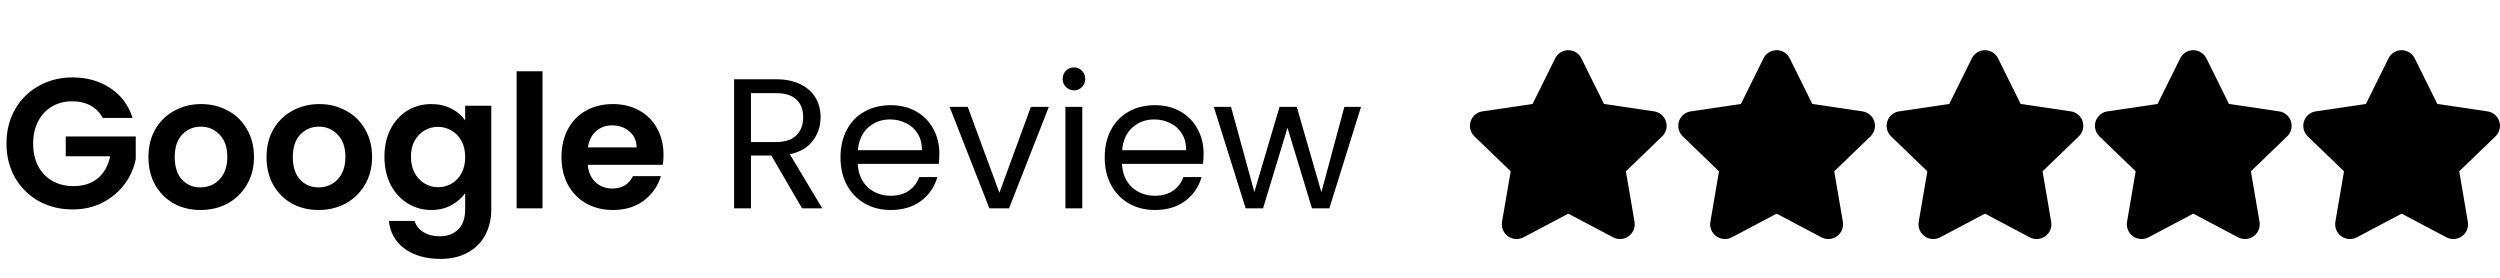
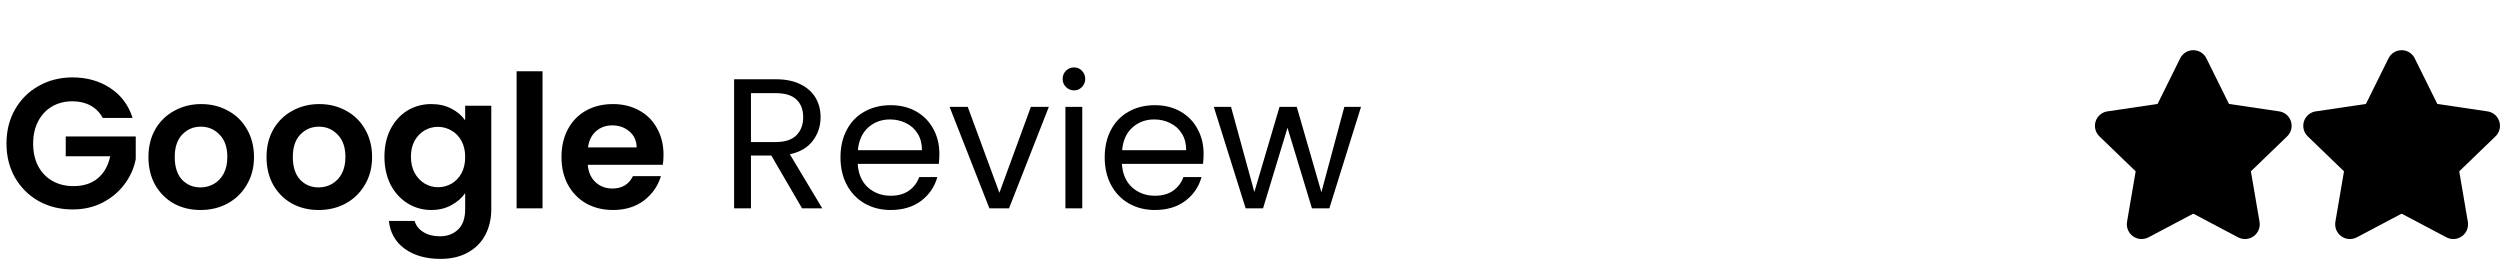
<svg xmlns="http://www.w3.org/2000/svg" width="216" height="24" viewBox="0 0 216 24" fill="none">
  <path d="M8.88 10.192C8.624 9.723 8.272 9.365 7.824 9.12C7.376 8.875 6.853 8.752 6.256 8.752C5.595 8.752 5.008 8.901 4.496 9.2C3.984 9.499 3.584 9.925 3.296 10.48C3.008 11.035 2.864 11.675 2.864 12.4C2.864 13.147 3.008 13.797 3.296 14.352C3.595 14.907 4.005 15.333 4.528 15.632C5.051 15.931 5.659 16.08 6.352 16.08C7.205 16.08 7.904 15.856 8.448 15.408C8.992 14.949 9.349 14.315 9.52 13.504H5.68V11.792H11.728V13.744C11.579 14.523 11.259 15.243 10.768 15.904C10.277 16.565 9.643 17.099 8.864 17.504C8.096 17.899 7.232 18.096 6.272 18.096C5.195 18.096 4.219 17.856 3.344 17.376C2.48 16.885 1.797 16.208 1.296 15.344C0.805 14.48 0.56 13.499 0.56 12.4C0.56 11.301 0.805 10.32 1.296 9.456C1.797 8.581 2.48 7.904 3.344 7.424C4.219 6.933 5.189 6.688 6.256 6.688C7.515 6.688 8.608 6.997 9.536 7.616C10.464 8.224 11.104 9.083 11.456 10.192H8.88ZM17.321 18.144C16.468 18.144 15.7 17.957 15.017 17.584C14.335 17.2 13.796 16.661 13.401 15.968C13.017 15.275 12.825 14.475 12.825 13.568C12.825 12.661 13.023 11.861 13.417 11.168C13.823 10.475 14.372 9.941 15.065 9.568C15.759 9.184 16.532 8.992 17.385 8.992C18.239 8.992 19.012 9.184 19.705 9.568C20.399 9.941 20.943 10.475 21.337 11.168C21.743 11.861 21.945 12.661 21.945 13.568C21.945 14.475 21.737 15.275 21.321 15.968C20.916 16.661 20.361 17.2 19.657 17.584C18.964 17.957 18.185 18.144 17.321 18.144ZM17.321 16.192C17.727 16.192 18.105 16.096 18.457 15.904C18.82 15.701 19.108 15.403 19.321 15.008C19.535 14.613 19.641 14.133 19.641 13.568C19.641 12.725 19.417 12.08 18.969 11.632C18.532 11.173 17.993 10.944 17.353 10.944C16.713 10.944 16.175 11.173 15.737 11.632C15.311 12.08 15.097 12.725 15.097 13.568C15.097 14.411 15.305 15.061 15.721 15.52C16.148 15.968 16.681 16.192 17.321 16.192ZM27.524 18.144C26.671 18.144 25.903 17.957 25.22 17.584C24.538 17.2 23.999 16.661 23.604 15.968C23.22 15.275 23.028 14.475 23.028 13.568C23.028 12.661 23.226 11.861 23.62 11.168C24.026 10.475 24.575 9.941 25.268 9.568C25.962 9.184 26.735 8.992 27.588 8.992C28.442 8.992 29.215 9.184 29.908 9.568C30.602 9.941 31.146 10.475 31.54 11.168C31.946 11.861 32.148 12.661 32.148 13.568C32.148 14.475 31.94 15.275 31.524 15.968C31.119 16.661 30.564 17.2 29.86 17.584C29.167 17.957 28.388 18.144 27.524 18.144ZM27.524 16.192C27.93 16.192 28.308 16.096 28.66 15.904C29.023 15.701 29.311 15.403 29.524 15.008C29.738 14.613 29.844 14.133 29.844 13.568C29.844 12.725 29.62 12.08 29.172 11.632C28.735 11.173 28.196 10.944 27.556 10.944C26.916 10.944 26.378 11.173 25.94 11.632C25.514 12.08 25.3 12.725 25.3 13.568C25.3 14.411 25.508 15.061 25.924 15.52C26.351 15.968 26.884 16.192 27.524 16.192ZM37.264 8.992C37.925 8.992 38.506 9.125 39.008 9.392C39.509 9.648 39.904 9.984 40.191 10.4V9.136H42.447V18.064C42.447 18.885 42.282 19.616 41.952 20.256C41.621 20.907 41.125 21.419 40.464 21.792C39.802 22.176 39.002 22.368 38.063 22.368C36.805 22.368 35.77 22.075 34.959 21.488C34.16 20.901 33.706 20.101 33.599 19.088H35.824C35.941 19.493 36.191 19.813 36.575 20.048C36.97 20.293 37.445 20.416 37.999 20.416C38.65 20.416 39.178 20.219 39.584 19.824C39.989 19.44 40.191 18.853 40.191 18.064V16.688C39.904 17.104 39.504 17.451 38.992 17.728C38.49 18.005 37.914 18.144 37.264 18.144C36.517 18.144 35.834 17.952 35.215 17.568C34.597 17.184 34.106 16.645 33.743 15.952C33.392 15.248 33.215 14.443 33.215 13.536C33.215 12.64 33.392 11.845 33.743 11.152C34.106 10.459 34.592 9.925 35.2 9.552C35.818 9.179 36.506 8.992 37.264 8.992ZM40.191 13.568C40.191 13.024 40.085 12.56 39.871 12.176C39.658 11.781 39.37 11.483 39.008 11.28C38.645 11.067 38.255 10.96 37.84 10.96C37.423 10.96 37.039 11.061 36.688 11.264C36.336 11.467 36.047 11.765 35.824 12.16C35.61 12.544 35.504 13.003 35.504 13.536C35.504 14.069 35.61 14.539 35.824 14.944C36.047 15.339 36.336 15.643 36.688 15.856C37.05 16.069 37.434 16.176 37.84 16.176C38.255 16.176 38.645 16.075 39.008 15.872C39.37 15.659 39.658 15.36 39.871 14.976C40.085 14.581 40.191 14.112 40.191 13.568ZM46.875 6.16V18H44.635V6.16H46.875ZM57.328 13.376C57.328 13.696 57.307 13.984 57.264 14.24H50.784C50.838 14.88 51.062 15.381 51.456 15.744C51.851 16.107 52.336 16.288 52.912 16.288C53.744 16.288 54.336 15.931 54.688 15.216H57.104C56.848 16.069 56.358 16.773 55.632 17.328C54.907 17.872 54.016 18.144 52.96 18.144C52.107 18.144 51.339 17.957 50.656 17.584C49.984 17.2 49.456 16.661 49.072 15.968C48.699 15.275 48.512 14.475 48.512 13.568C48.512 12.651 48.699 11.845 49.072 11.152C49.446 10.459 49.968 9.925 50.64 9.552C51.312 9.179 52.086 8.992 52.96 8.992C53.803 8.992 54.555 9.173 55.216 9.536C55.888 9.899 56.406 10.416 56.768 11.088C57.142 11.749 57.328 12.512 57.328 13.376ZM55.008 12.736C54.998 12.16 54.79 11.701 54.384 11.36C53.979 11.008 53.483 10.832 52.896 10.832C52.342 10.832 51.872 11.003 51.488 11.344C51.115 11.675 50.886 12.139 50.8 12.736H55.008Z" fill="black" />
  <path d="M69.299 18L66.643 13.44H64.883V18H63.427V6.848H67.027C67.87 6.848 68.579 6.992 69.155 7.28C69.742 7.568 70.179 7.957 70.467 8.448C70.755 8.939 70.899 9.499 70.899 10.128C70.899 10.896 70.675 11.573 70.227 12.16C69.79 12.747 69.129 13.136 68.243 13.328L71.043 18H69.299ZM64.883 12.272H67.027C67.817 12.272 68.409 12.08 68.803 11.696C69.198 11.301 69.395 10.779 69.395 10.128C69.395 9.467 69.198 8.955 68.803 8.592C68.419 8.229 67.827 8.048 67.027 8.048H64.883V12.272ZM81.162 13.28C81.162 13.557 81.146 13.851 81.114 14.16H74.106C74.159 15.024 74.452 15.701 74.986 16.192C75.53 16.672 76.186 16.912 76.954 16.912C77.583 16.912 78.106 16.768 78.522 16.48C78.948 16.181 79.247 15.787 79.418 15.296H80.986C80.751 16.139 80.282 16.827 79.578 17.36C78.874 17.883 77.999 18.144 76.954 18.144C76.122 18.144 75.375 17.957 74.714 17.584C74.063 17.211 73.551 16.683 73.178 16C72.804 15.307 72.618 14.507 72.618 13.6C72.618 12.693 72.799 11.899 73.162 11.216C73.524 10.533 74.031 10.011 74.682 9.648C75.343 9.275 76.1 9.088 76.954 9.088C77.786 9.088 78.522 9.269 79.162 9.632C79.802 9.995 80.292 10.496 80.634 11.136C80.986 11.765 81.162 12.48 81.162 13.28ZM79.658 12.976C79.658 12.421 79.535 11.947 79.29 11.552C79.044 11.147 78.708 10.843 78.282 10.64C77.866 10.427 77.402 10.32 76.89 10.32C76.154 10.32 75.524 10.555 75.002 11.024C74.49 11.493 74.196 12.144 74.122 12.976H79.658ZM86.348 16.656L89.068 9.232H90.62L87.18 18H85.484L82.044 9.232H83.612L86.348 16.656ZM92.804 7.808C92.527 7.808 92.292 7.712 92.1 7.52C91.908 7.328 91.812 7.093 91.812 6.816C91.812 6.539 91.908 6.304 92.1 6.112C92.292 5.92 92.527 5.824 92.804 5.824C93.071 5.824 93.295 5.92 93.476 6.112C93.668 6.304 93.764 6.539 93.764 6.816C93.764 7.093 93.668 7.328 93.476 7.52C93.295 7.712 93.071 7.808 92.804 7.808ZM93.508 9.232V18H92.052V9.232H93.508ZM103.99 13.28C103.99 13.557 103.974 13.851 103.942 14.16H96.934C96.987 15.024 97.281 15.701 97.814 16.192C98.358 16.672 99.014 16.912 99.782 16.912C100.411 16.912 100.934 16.768 101.35 16.48C101.776 16.181 102.075 15.787 102.246 15.296H103.814C103.579 16.139 103.11 16.827 102.406 17.36C101.702 17.883 100.827 18.144 99.782 18.144C98.95 18.144 98.203 17.957 97.542 17.584C96.891 17.211 96.379 16.683 96.006 16C95.632 15.307 95.446 14.507 95.446 13.6C95.446 12.693 95.627 11.899 95.99 11.216C96.353 10.533 96.859 10.011 97.51 9.648C98.171 9.275 98.928 9.088 99.782 9.088C100.614 9.088 101.35 9.269 101.99 9.632C102.63 9.995 103.12 10.496 103.462 11.136C103.814 11.765 103.99 12.48 103.99 13.28ZM102.486 12.976C102.486 12.421 102.363 11.947 102.118 11.552C101.872 11.147 101.536 10.843 101.11 10.64C100.694 10.427 100.23 10.32 99.718 10.32C98.982 10.32 98.353 10.555 97.83 11.024C97.318 11.493 97.025 12.144 96.95 12.976H102.486ZM117.592 9.232L114.856 18H113.352L111.24 11.04L109.128 18H107.624L104.872 9.232H106.36L108.376 16.592L110.552 9.232H112.04L114.168 16.608L116.152 9.232H117.592Z" fill="black" />
  <g clip-path="url(#clip0_2518_1966)">
-     <path fill-rule="evenodd" clip-rule="evenodd" d="M135.5 4.336C135.259 4.336 135.023 4.405 134.82 4.535C134.619 4.663 134.459 4.845 134.358 5.06L132.43 8.952C132.426 8.959 132.423 8.967 132.419 8.975C132.418 8.977 132.417 8.978 132.415 8.98C132.413 8.981 132.411 8.982 132.409 8.982C132.402 8.983 132.395 8.984 132.387 8.985L128.143 9.614C127.908 9.636 127.684 9.724 127.497 9.868C127.303 10.017 127.156 10.218 127.075 10.448C126.993 10.678 126.98 10.927 127.037 11.165C127.093 11.401 127.217 11.617 127.393 11.784L130.5 14.782L130.507 14.789C130.512 14.793 130.515 14.798 130.517 14.804C130.519 14.81 130.519 14.816 130.518 14.822L130.518 14.826L129.777 19.159C129.737 19.394 129.762 19.637 129.852 19.857C129.942 20.078 130.092 20.27 130.285 20.41C130.478 20.55 130.707 20.633 130.945 20.65C131.183 20.666 131.42 20.616 131.631 20.504L131.632 20.504L135.456 18.482C135.47 18.477 135.485 18.473 135.5 18.473C135.515 18.473 135.53 18.477 135.543 18.482L139.368 20.504C139.578 20.615 139.817 20.666 140.054 20.65C140.293 20.633 140.521 20.55 140.715 20.41C140.908 20.27 141.058 20.078 141.148 19.857C141.237 19.637 141.263 19.395 141.222 19.16L141.222 19.159L140.482 14.826L140.481 14.822C140.48 14.816 140.481 14.81 140.482 14.804C140.484 14.798 140.488 14.793 140.492 14.789L140.499 14.782L143.606 11.784C143.782 11.617 143.906 11.401 143.963 11.165C144.02 10.927 144.007 10.678 143.925 10.448C143.843 10.218 143.697 10.017 143.503 9.868C143.315 9.724 143.092 9.636 142.857 9.614L138.612 8.985C138.605 8.984 138.598 8.983 138.59 8.982C138.588 8.982 138.586 8.981 138.584 8.98C138.583 8.978 138.581 8.977 138.58 8.975C138.577 8.967 138.573 8.959 138.57 8.952L136.642 5.06C136.54 4.845 136.38 4.663 136.18 4.535C135.977 4.405 135.741 4.336 135.5 4.336Z" fill="black" />
-   </g>
+     </g>
  <g clip-path="url(#clip1_2518_1966)">
    <path fill-rule="evenodd" clip-rule="evenodd" d="M153.5 4.336C153.259 4.336 153.023 4.405 152.82 4.535C152.619 4.663 152.459 4.845 152.358 5.06L150.43 8.952C150.426 8.959 150.423 8.967 150.419 8.975C150.418 8.977 150.417 8.978 150.415 8.98C150.413 8.981 150.411 8.982 150.409 8.982C150.402 8.983 150.395 8.984 150.387 8.985L146.143 9.614C145.908 9.636 145.684 9.724 145.497 9.868C145.303 10.017 145.156 10.218 145.075 10.448C144.993 10.678 144.98 10.927 145.037 11.165C145.093 11.401 145.217 11.617 145.393 11.784L148.5 14.782L148.507 14.789C148.512 14.793 148.515 14.798 148.517 14.804C148.519 14.81 148.519 14.816 148.518 14.822L148.518 14.826L147.777 19.159C147.737 19.394 147.762 19.637 147.852 19.857C147.942 20.078 148.092 20.27 148.285 20.41C148.478 20.55 148.707 20.633 148.945 20.65C149.183 20.666 149.42 20.616 149.631 20.504L149.632 20.504L153.456 18.482C153.47 18.477 153.485 18.473 153.5 18.473C153.515 18.473 153.53 18.477 153.543 18.482L157.368 20.504C157.578 20.615 157.817 20.666 158.054 20.65C158.293 20.633 158.521 20.55 158.715 20.41C158.908 20.27 159.058 20.078 159.148 19.857C159.237 19.637 159.263 19.395 159.222 19.16L159.222 19.159L158.482 14.826L158.481 14.822C158.48 14.816 158.481 14.81 158.482 14.804C158.484 14.798 158.488 14.793 158.492 14.789L158.499 14.782L161.606 11.784C161.782 11.617 161.906 11.401 161.963 11.165C162.02 10.927 162.007 10.678 161.925 10.448C161.843 10.218 161.697 10.017 161.503 9.868C161.315 9.724 161.092 9.636 160.857 9.614L156.612 8.985C156.605 8.984 156.598 8.983 156.59 8.982C156.588 8.982 156.586 8.981 156.584 8.98C156.583 8.978 156.581 8.977 156.58 8.975C156.577 8.967 156.573 8.959 156.57 8.952L154.642 5.06C154.54 4.845 154.38 4.663 154.18 4.535C153.977 4.405 153.741 4.336 153.5 4.336Z" fill="black" />
  </g>
  <g clip-path="url(#clip2_2518_1966)">
-     <path fill-rule="evenodd" clip-rule="evenodd" d="M171.5 4.336C171.259 4.336 171.023 4.405 170.82 4.535C170.619 4.663 170.459 4.845 170.358 5.06L168.43 8.952C168.426 8.959 168.423 8.967 168.419 8.975C168.418 8.977 168.417 8.978 168.415 8.98C168.413 8.981 168.411 8.982 168.409 8.982C168.402 8.983 168.395 8.984 168.387 8.985L164.143 9.614C163.908 9.636 163.684 9.724 163.497 9.868C163.303 10.017 163.156 10.218 163.075 10.448C162.993 10.678 162.98 10.927 163.037 11.165C163.093 11.401 163.217 11.617 163.393 11.784L166.5 14.782L166.507 14.789C166.512 14.793 166.515 14.798 166.517 14.804C166.519 14.81 166.519 14.816 166.518 14.822L166.518 14.826L165.777 19.159C165.737 19.394 165.762 19.637 165.852 19.857C165.942 20.078 166.092 20.27 166.285 20.41C166.478 20.55 166.707 20.633 166.945 20.65C167.183 20.666 167.42 20.616 167.631 20.504L167.632 20.504L171.456 18.482C171.47 18.477 171.485 18.473 171.5 18.473C171.515 18.473 171.53 18.477 171.543 18.482L175.368 20.504C175.578 20.615 175.817 20.666 176.054 20.65C176.293 20.633 176.521 20.55 176.715 20.41C176.908 20.27 177.058 20.078 177.148 19.857C177.237 19.637 177.263 19.395 177.222 19.16L177.222 19.159L176.482 14.826L176.481 14.822C176.48 14.816 176.481 14.81 176.482 14.804C176.484 14.798 176.488 14.793 176.492 14.789L176.499 14.782L179.606 11.784C179.782 11.617 179.906 11.401 179.963 11.165C180.02 10.927 180.007 10.678 179.925 10.448C179.843 10.218 179.697 10.017 179.503 9.868C179.315 9.724 179.092 9.636 178.857 9.614L174.612 8.985C174.605 8.984 174.598 8.983 174.59 8.982C174.588 8.982 174.586 8.981 174.584 8.98C174.583 8.978 174.581 8.977 174.58 8.975C174.577 8.967 174.573 8.959 174.57 8.952L172.642 5.06C172.54 4.845 172.38 4.663 172.18 4.535C171.977 4.405 171.741 4.336 171.5 4.336Z" fill="black" />
-   </g>
+     </g>
  <g clip-path="url(#clip3_2518_1966)">
    <path fill-rule="evenodd" clip-rule="evenodd" d="M189.5 4.336C189.259 4.336 189.023 4.405 188.82 4.535C188.619 4.663 188.459 4.845 188.358 5.06L186.43 8.952C186.426 8.959 186.423 8.967 186.419 8.975C186.418 8.977 186.417 8.978 186.415 8.98C186.413 8.981 186.411 8.982 186.409 8.982C186.402 8.983 186.395 8.984 186.387 8.985L182.143 9.614C181.908 9.636 181.684 9.724 181.497 9.868C181.303 10.017 181.156 10.218 181.075 10.448C180.993 10.678 180.98 10.927 181.037 11.165C181.093 11.401 181.217 11.617 181.393 11.784L184.5 14.782L184.507 14.789C184.512 14.793 184.515 14.798 184.517 14.804C184.519 14.81 184.519 14.816 184.518 14.822L184.518 14.826L183.777 19.159C183.737 19.394 183.762 19.637 183.852 19.857C183.942 20.078 184.092 20.27 184.285 20.41C184.478 20.55 184.707 20.633 184.945 20.65C185.183 20.666 185.42 20.616 185.631 20.504L185.632 20.504L189.456 18.482C189.47 18.477 189.485 18.473 189.5 18.473C189.515 18.473 189.53 18.477 189.543 18.482L193.368 20.504C193.578 20.615 193.817 20.666 194.054 20.65C194.293 20.633 194.521 20.55 194.715 20.41C194.908 20.27 195.058 20.078 195.148 19.857C195.237 19.637 195.263 19.395 195.222 19.16L195.222 19.159L194.482 14.826L194.481 14.822C194.48 14.816 194.481 14.81 194.482 14.804C194.484 14.798 194.488 14.793 194.492 14.789L194.499 14.782L197.606 11.784C197.782 11.617 197.906 11.401 197.963 11.165C198.02 10.927 198.007 10.678 197.925 10.448C197.843 10.218 197.697 10.017 197.503 9.868C197.315 9.724 197.092 9.636 196.857 9.614L192.612 8.985C192.605 8.984 192.598 8.983 192.59 8.982C192.588 8.982 192.586 8.981 192.584 8.98C192.583 8.978 192.581 8.977 192.58 8.975C192.577 8.967 192.573 8.959 192.57 8.952L190.642 5.06C190.54 4.845 190.38 4.663 190.18 4.535C189.977 4.405 189.741 4.336 189.5 4.336Z" fill="black" />
  </g>
  <g clip-path="url(#clip4_2518_1966)">
    <path fill-rule="evenodd" clip-rule="evenodd" d="M207.5 4.336C207.259 4.336 207.023 4.405 206.82 4.535C206.619 4.663 206.459 4.845 206.358 5.06L204.43 8.952C204.426 8.959 204.423 8.967 204.419 8.975C204.418 8.977 204.417 8.978 204.415 8.98C204.413 8.981 204.411 8.982 204.409 8.982C204.402 8.983 204.395 8.984 204.387 8.985L200.143 9.614C199.908 9.636 199.684 9.724 199.497 9.868C199.303 10.017 199.156 10.218 199.075 10.448C198.993 10.678 198.98 10.927 199.037 11.165C199.093 11.401 199.217 11.617 199.393 11.784L202.5 14.782L202.507 14.789C202.512 14.793 202.515 14.798 202.517 14.804C202.519 14.81 202.519 14.816 202.518 14.822L202.518 14.826L201.777 19.159C201.737 19.394 201.762 19.637 201.852 19.857C201.942 20.078 202.092 20.27 202.285 20.41C202.478 20.55 202.707 20.633 202.945 20.65C203.183 20.666 203.42 20.616 203.631 20.504L203.632 20.504L207.456 18.482C207.47 18.477 207.485 18.473 207.5 18.473C207.515 18.473 207.53 18.477 207.543 18.482L211.368 20.504C211.578 20.615 211.817 20.666 212.054 20.65C212.293 20.633 212.521 20.55 212.715 20.41C212.908 20.27 213.058 20.078 213.148 19.857C213.237 19.637 213.263 19.395 213.222 19.16L213.222 19.159L212.482 14.826L212.481 14.822C212.48 14.816 212.481 14.81 212.482 14.804C212.484 14.798 212.488 14.793 212.492 14.789L212.499 14.782L215.606 11.784C215.782 11.617 215.906 11.401 215.963 11.165C216.02 10.927 216.007 10.678 215.925 10.448C215.843 10.218 215.697 10.017 215.503 9.868C215.315 9.724 215.092 9.636 214.857 9.614L210.612 8.985C210.605 8.984 210.598 8.983 210.59 8.982C210.588 8.982 210.586 8.981 210.584 8.98C210.583 8.978 210.581 8.977 210.58 8.975C210.577 8.967 210.573 8.959 210.57 8.952L208.642 5.06C208.54 4.845 208.38 4.663 208.18 4.535C207.977 4.405 207.741 4.336 207.5 4.336Z" fill="black" />
  </g>
  <defs>
    <clipPath id="clip0_2518_1966">
-       <rect width="17" height="17" fill="white" transform="translate(127 4)" />
-     </clipPath>
+       </clipPath>
    <clipPath id="clip1_2518_1966">
-       <rect width="17" height="17" fill="white" transform="translate(145 4)" />
-     </clipPath>
+       </clipPath>
    <clipPath id="clip2_2518_1966">
-       <rect width="17" height="17" fill="white" transform="translate(163 4)" />
-     </clipPath>
+       </clipPath>
    <clipPath id="clip3_2518_1966">
      <rect width="17" height="17" fill="white" transform="translate(181 4)" />
    </clipPath>
    <clipPath id="clip4_2518_1966">
      <rect width="17" height="17" fill="white" transform="translate(199 4)" />
    </clipPath>
  </defs>
</svg>